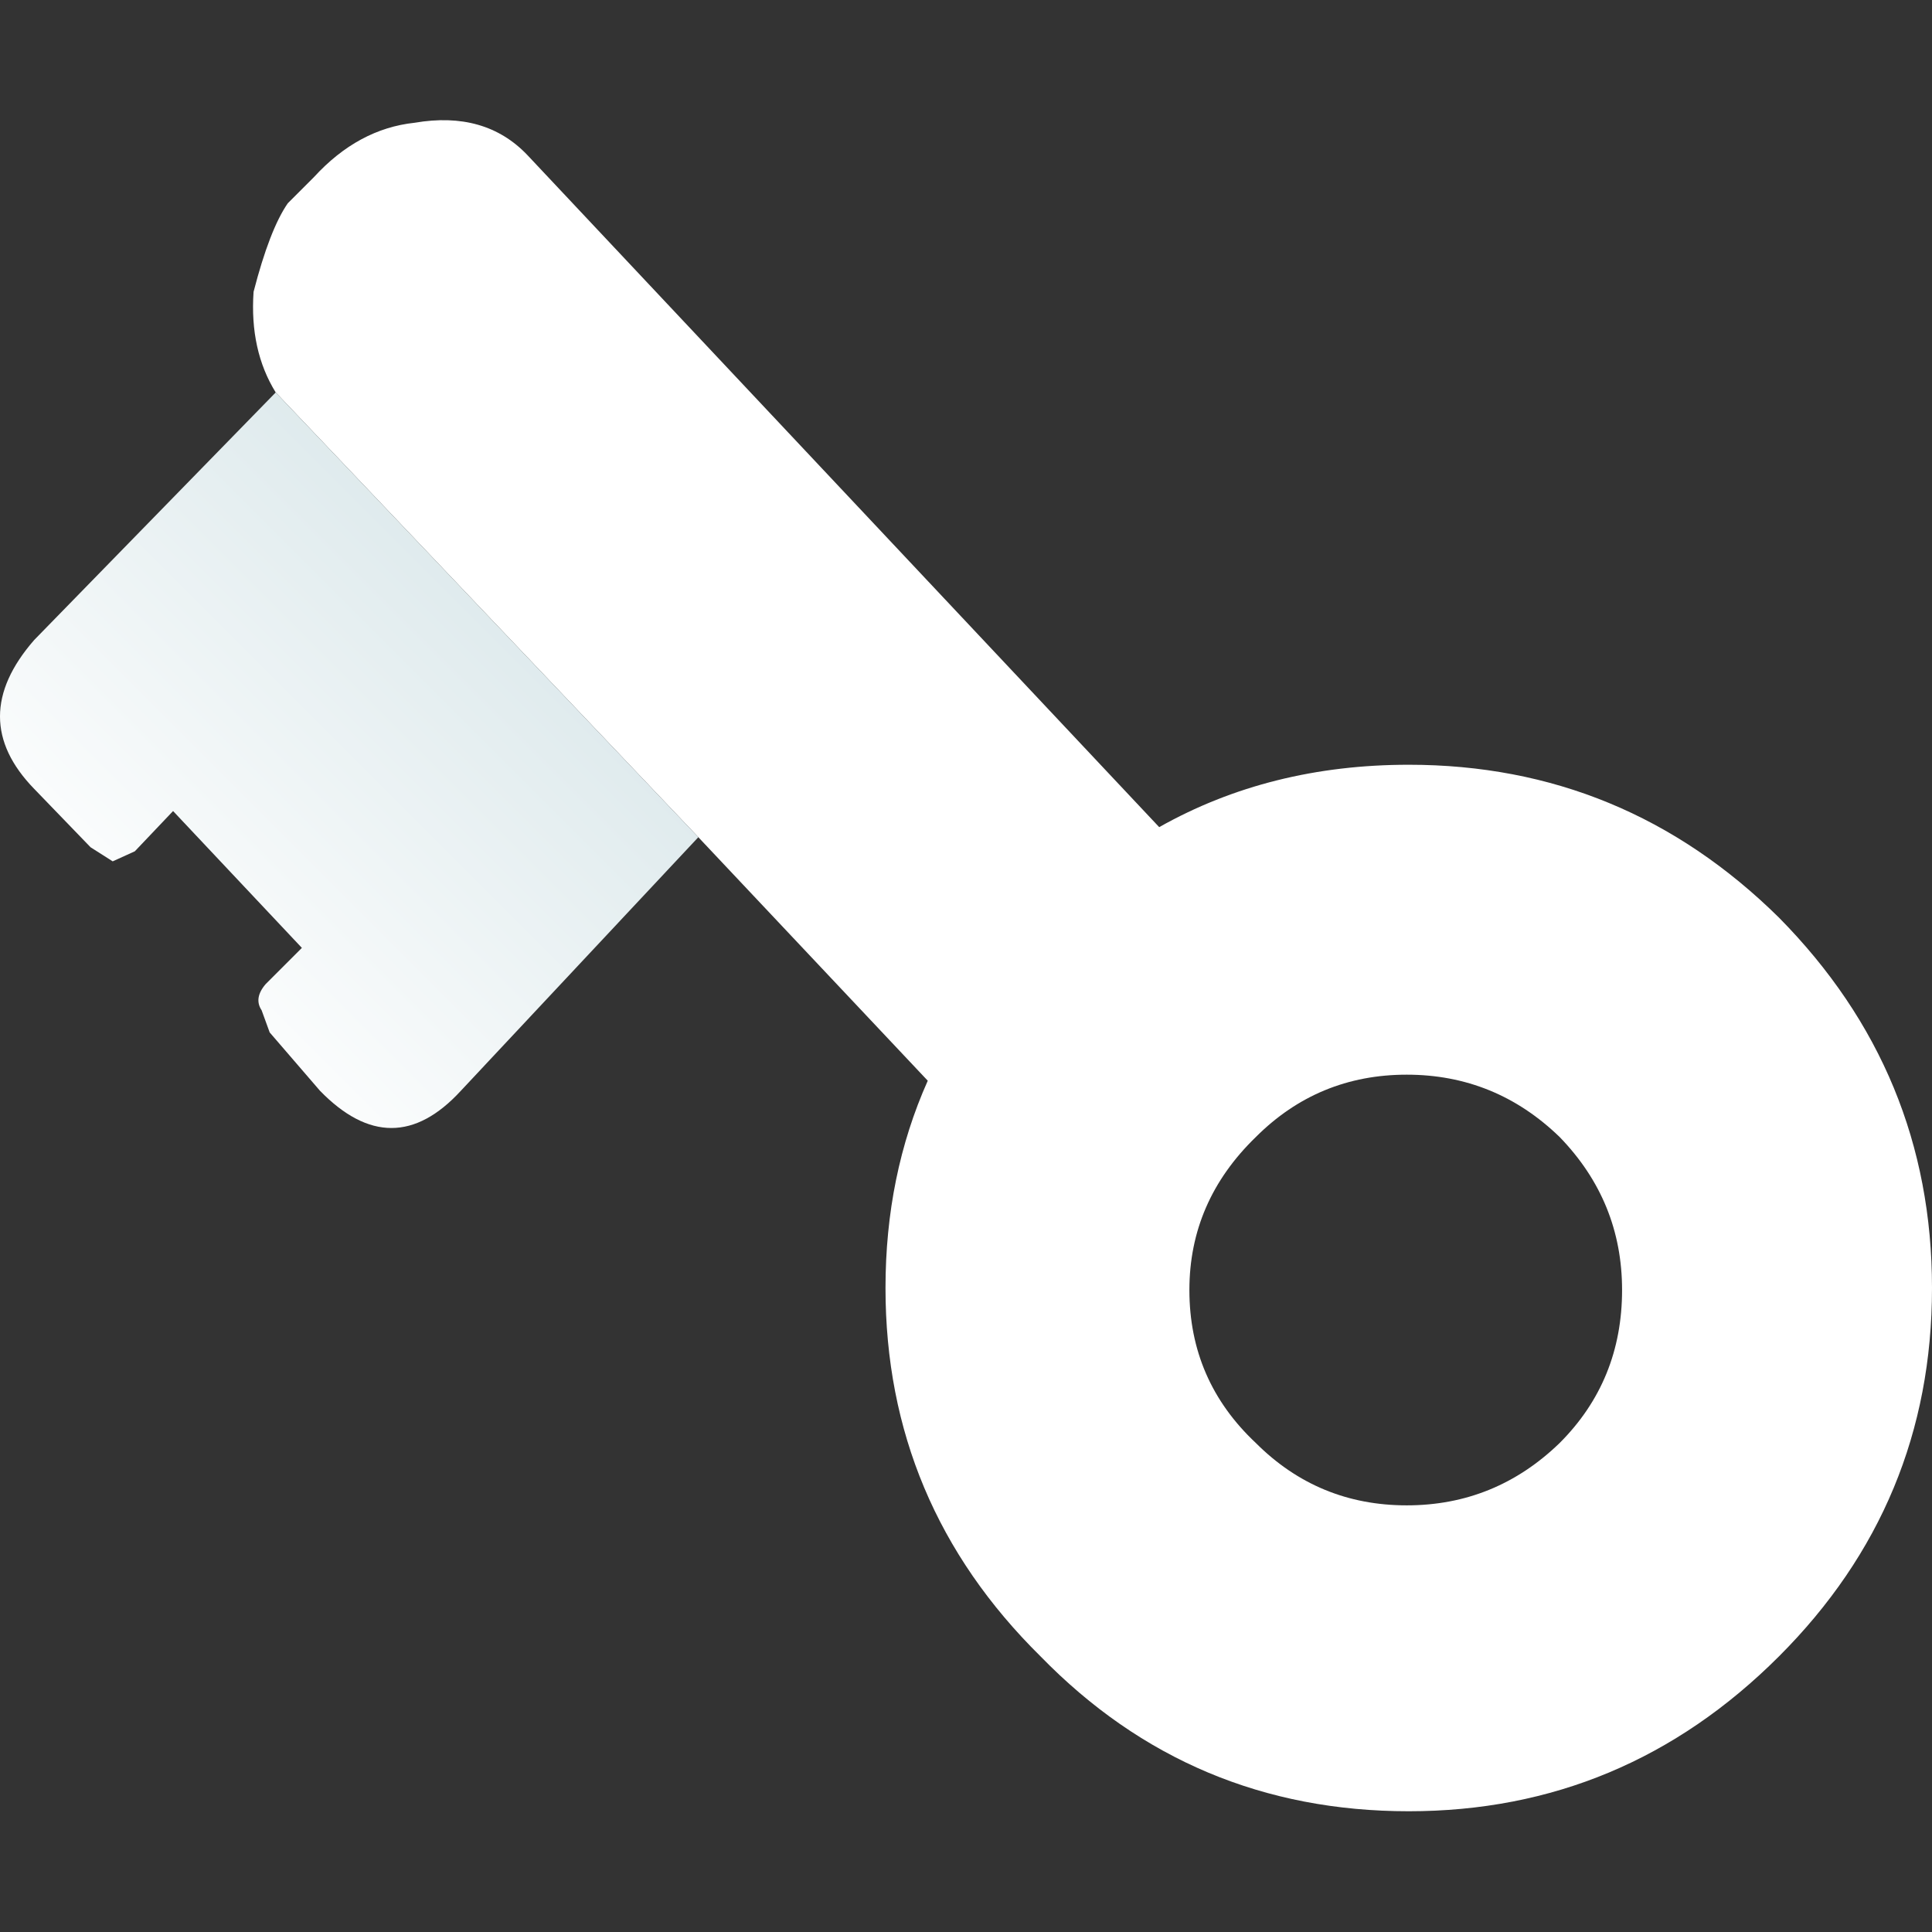
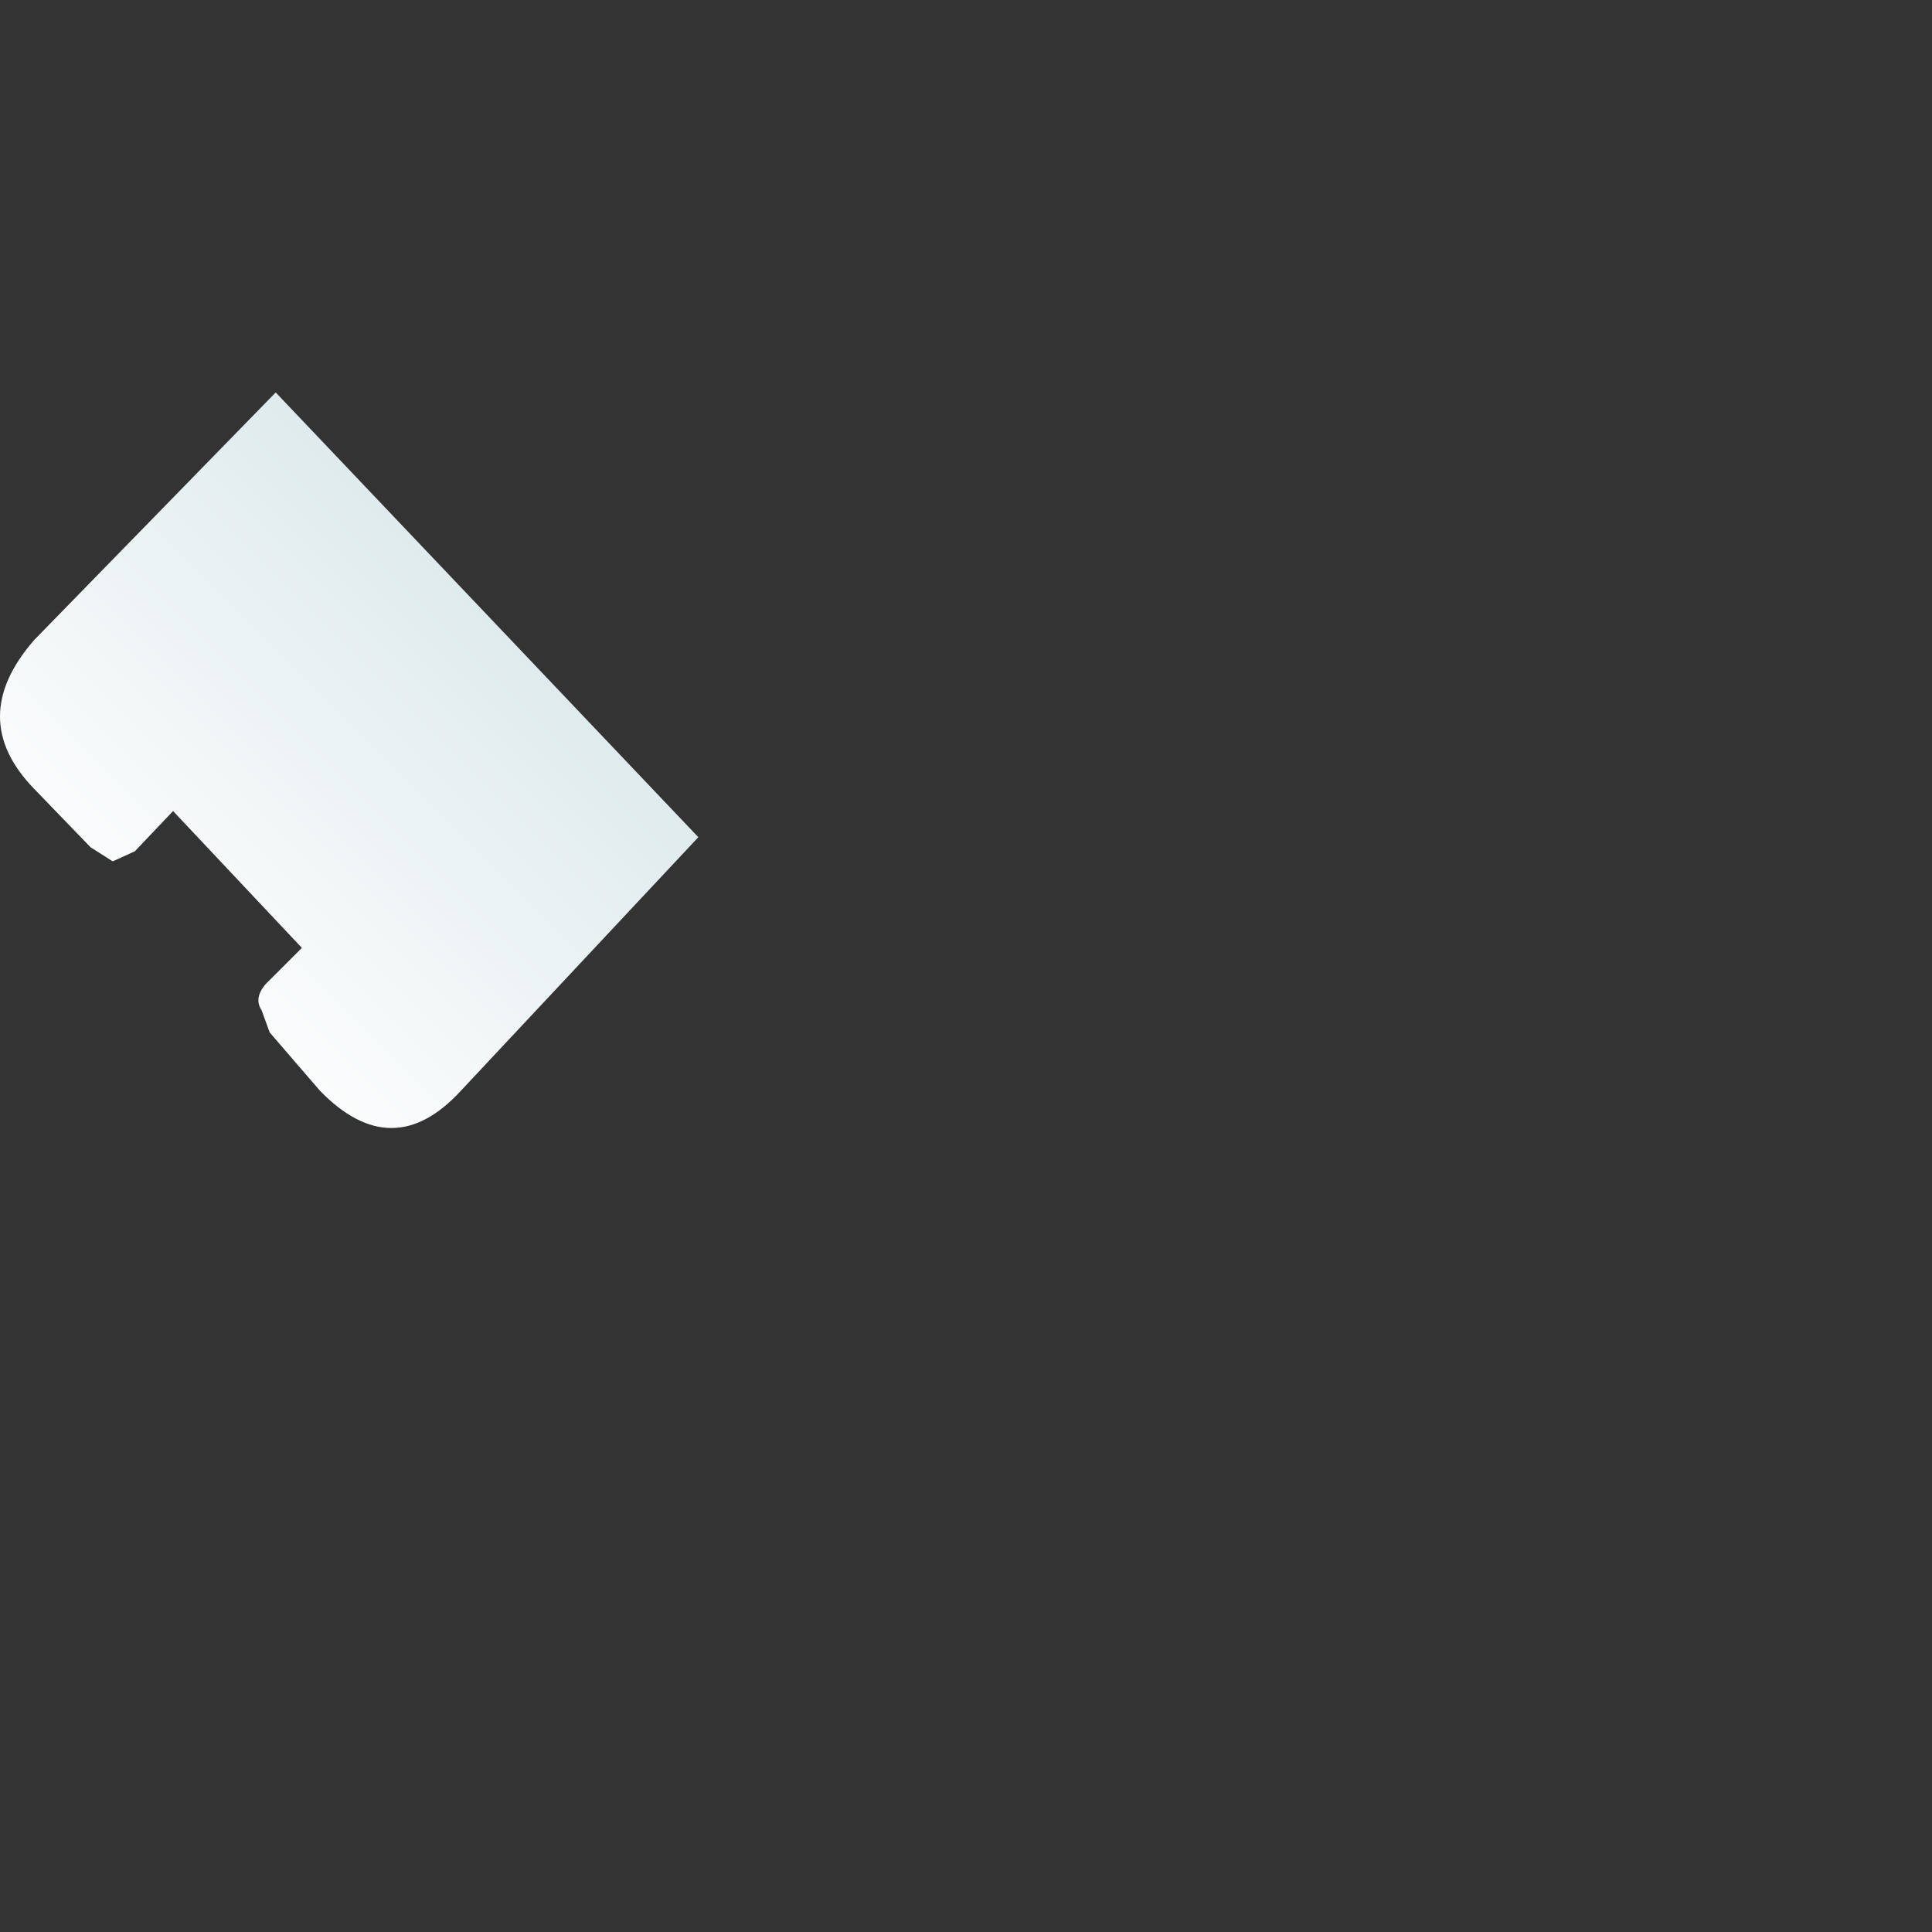
<svg xmlns="http://www.w3.org/2000/svg" width="48" height="48">
  <rect width="100%" height="100%" fill="#333333" stroke="none" />
  <defs>
    <linearGradient gradientUnits="userSpaceOnUse" x1="-819.2" x2="819.2" spreadMethod="pad" gradientTransform="matrix(0.007 -0.007 -0.008 -0.008 8.8 18.85)" id="gradient0">
      <stop offset="0" stop-color="#FFFFFF" />
      <stop offset="1" stop-color="#D8E6E9" />
    </linearGradient>
  </defs>
  <g>
-     <path stroke="none" fill="#FFFFFF" d="M6.85 9.75 Q6.2 8.7 6.3 7.25 6.7 5.7 7.15 5.05 L7.8 4.4 Q8.9 3.2 10.3 3.05 12.05 2.75 13.1 3.85 L28.8 20.55 Q31.55 19 35 19 40.35 19 44.2 22.8 48 26.65 48 32 48 37.35 44.2 41.15 40.35 45 35 45 29.6 45 25.85 41.15 22 37.35 22 32 22 29.2 23.05 26.85 L17.35 20.8 6.85 9.75 M29.55 32.05 Q29.55 34.3 31.2 35.85 32.75 37.4 34.95 37.4 37.15 37.4 38.75 35.85 40.3 34.3 40.3 32.05 40.3 29.85 38.75 28.25 37.15 26.7 34.95 26.7 32.75 26.7 31.2 28.25 29.55 29.85 29.55 32.05" />
    <path stroke="none" fill="url(#gradient0)" d="M17.35 20.8 L11.45 27.1 Q9.75 28.95 7.95 27.1 L6.7 25.65 6.5 25.1 Q6.3 24.8 6.6 24.45 L7.5 23.55 4.3 20.15 3.35 21.15 2.8 21.4 2.25 21.05 0.85 19.6 Q-0.85 17.85 0.85 15.9 L6.85 9.75 17.35 20.8" />
  </g>
</svg>